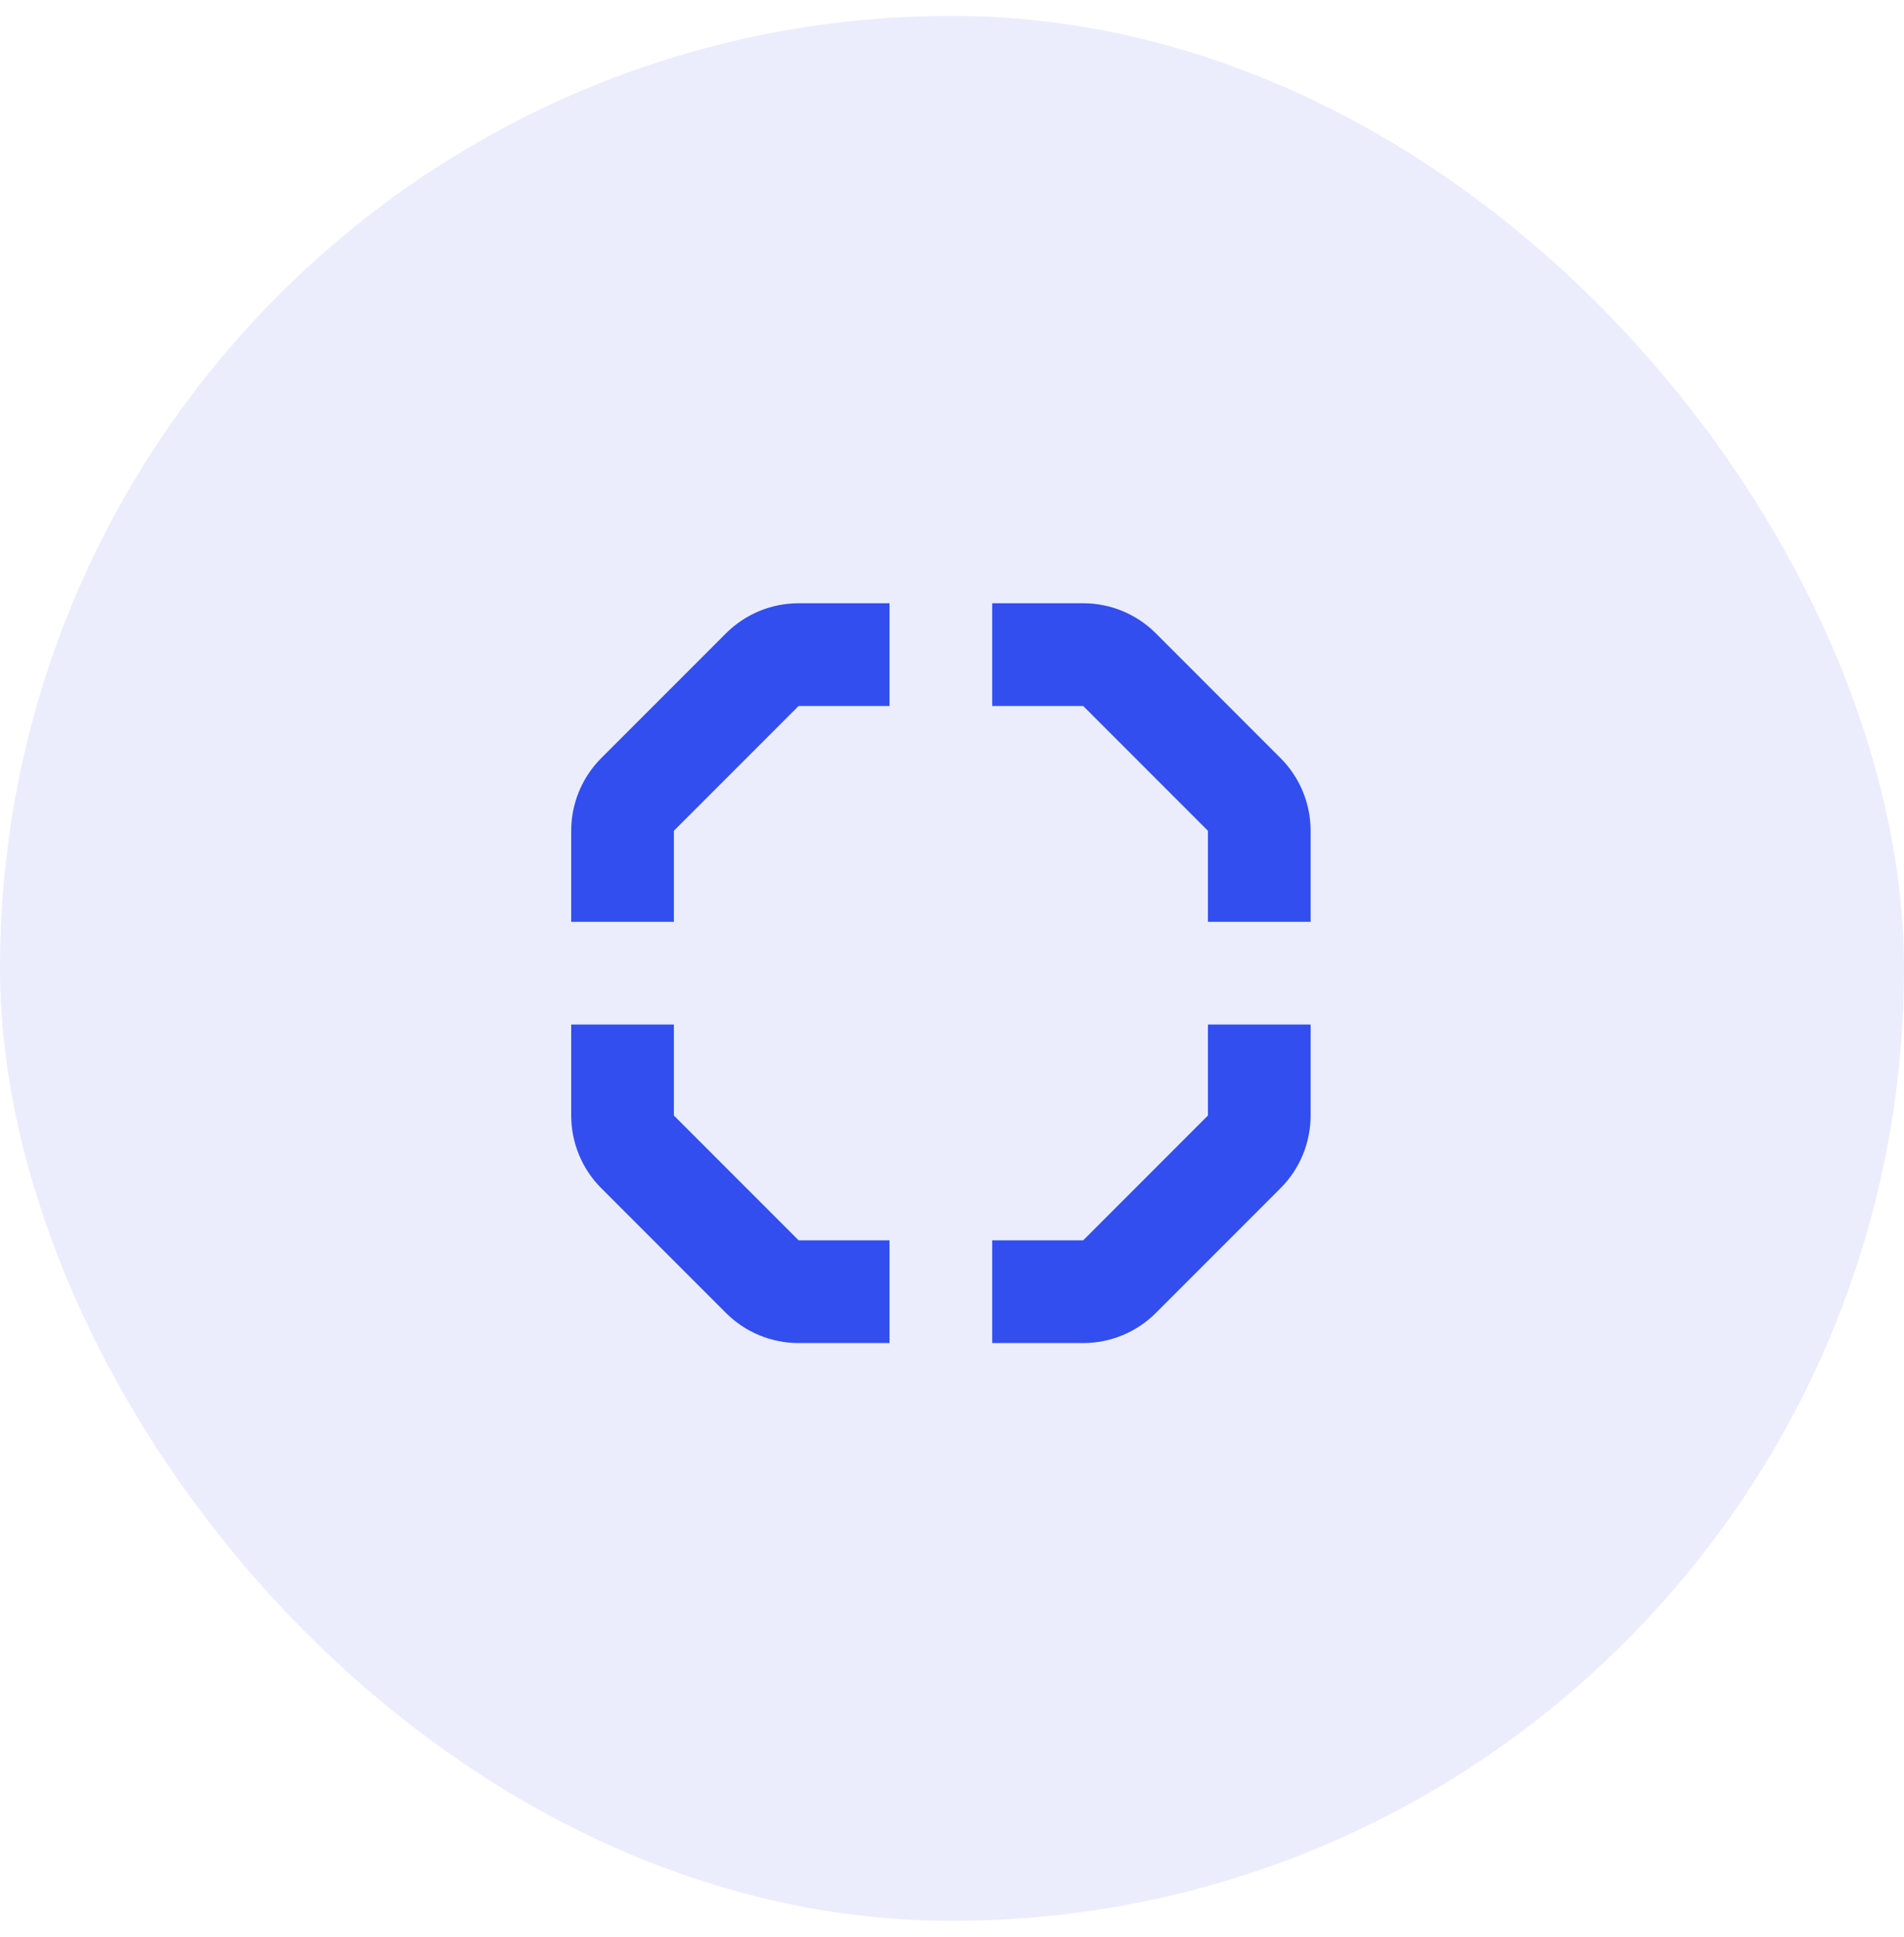
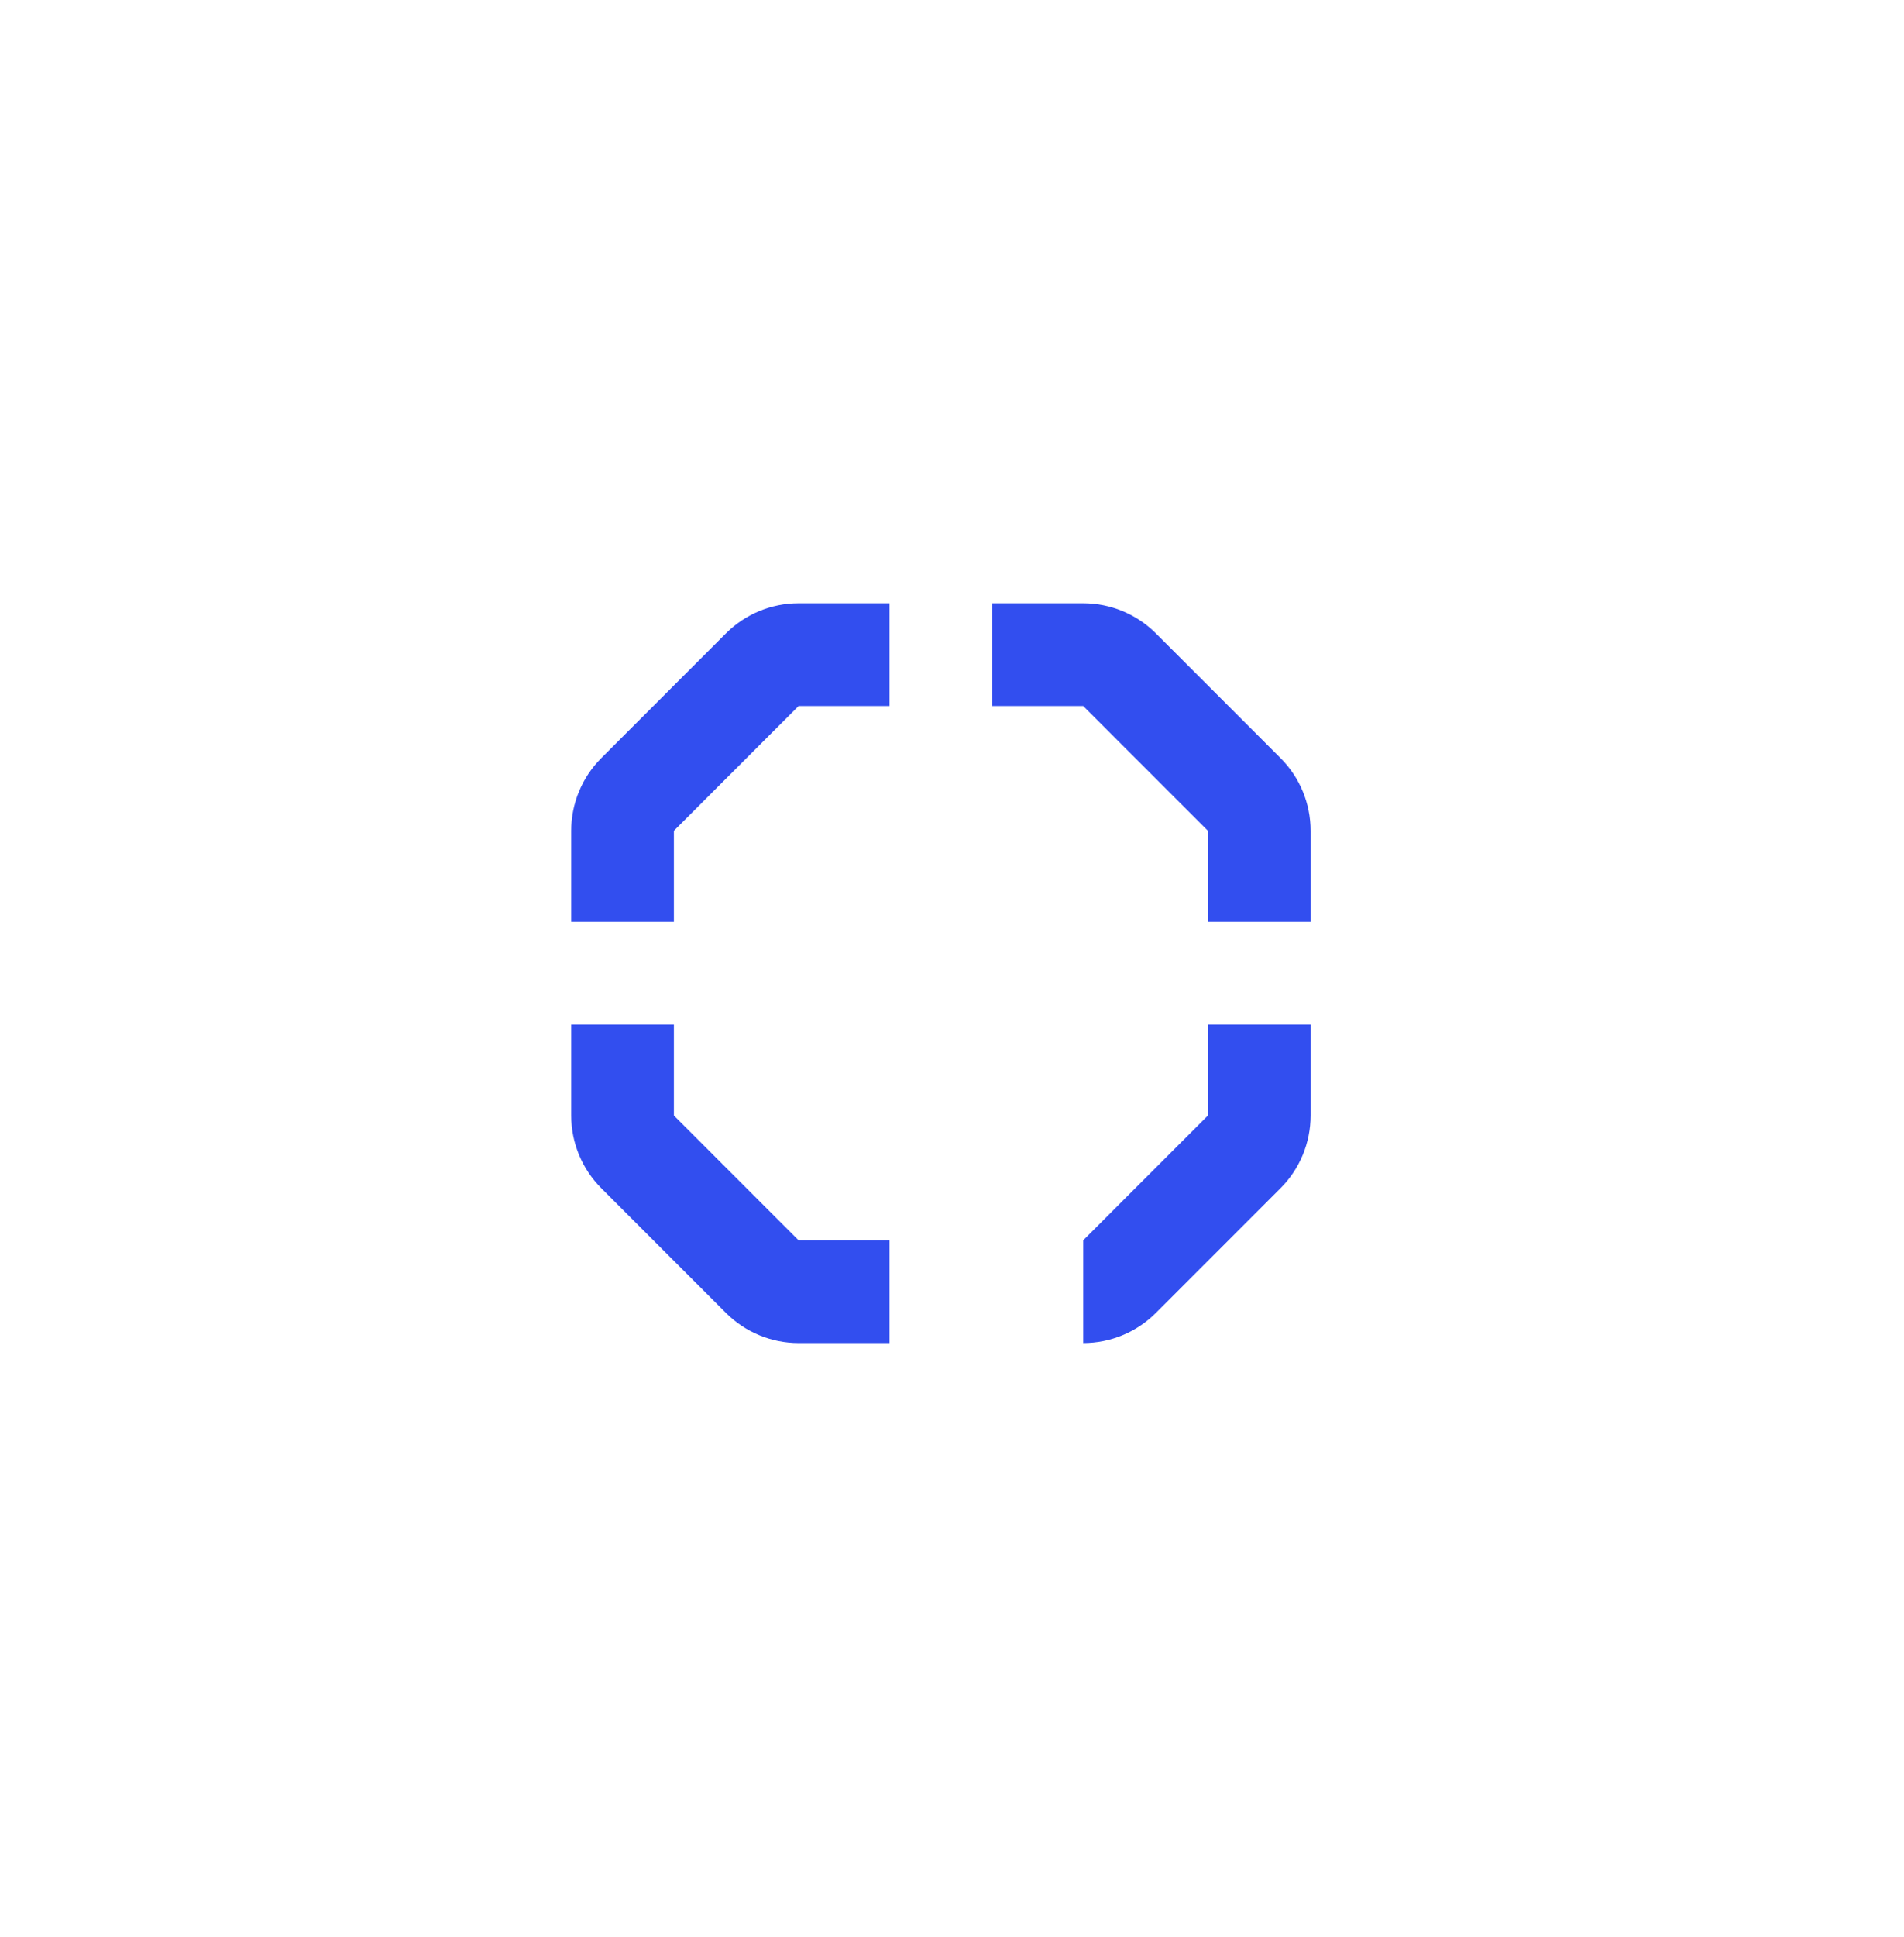
<svg xmlns="http://www.w3.org/2000/svg" width="60" height="61" viewBox="0 0 60 61" fill="none">
-   <rect y="0.5" width="60" height="60" rx="30" fill="#324EEF" fill-opacity="0.1" />
-   <path fill-rule="evenodd" clip-rule="evenodd" d="M28.031 19H25.166C24.307 19 23.484 19.341 22.877 19.948L18.948 23.877C18.341 24.484 18 25.307 18 26.166V29.033H21.236V26.166L25.166 22.236H28.031V19ZM31.267 22.236V19H34.135C34.993 19 35.817 19.341 36.424 19.948L40.353 23.877C40.96 24.484 41.301 25.307 41.301 26.166V29.033H38.065V26.166L34.135 22.236H31.267ZM31.267 39.065H34.135L38.065 35.135V32.269H41.301V35.135C41.301 35.993 40.96 36.817 40.353 37.424L36.424 41.353C35.817 41.96 34.993 42.301 34.135 42.301H31.267V39.065ZM21.236 32.269V35.135L25.166 39.065H28.031V42.301H25.166C24.307 42.301 23.484 41.96 22.877 41.353L18.948 37.424C18.341 36.817 18 35.993 18 35.135V32.269H21.236Z" fill="#324EEF" />
+   <path fill-rule="evenodd" clip-rule="evenodd" d="M28.031 19H25.166C24.307 19 23.484 19.341 22.877 19.948L18.948 23.877C18.341 24.484 18 25.307 18 26.166V29.033H21.236V26.166L25.166 22.236H28.031V19ZM31.267 22.236V19H34.135C34.993 19 35.817 19.341 36.424 19.948L40.353 23.877C40.96 24.484 41.301 25.307 41.301 26.166V29.033H38.065V26.166L34.135 22.236H31.267ZM31.267 39.065H34.135L38.065 35.135V32.269H41.301V35.135C41.301 35.993 40.96 36.817 40.353 37.424L36.424 41.353C35.817 41.96 34.993 42.301 34.135 42.301V39.065ZM21.236 32.269V35.135L25.166 39.065H28.031V42.301H25.166C24.307 42.301 23.484 41.96 22.877 41.353L18.948 37.424C18.341 36.817 18 35.993 18 35.135V32.269H21.236Z" fill="#324EEF" />
</svg>